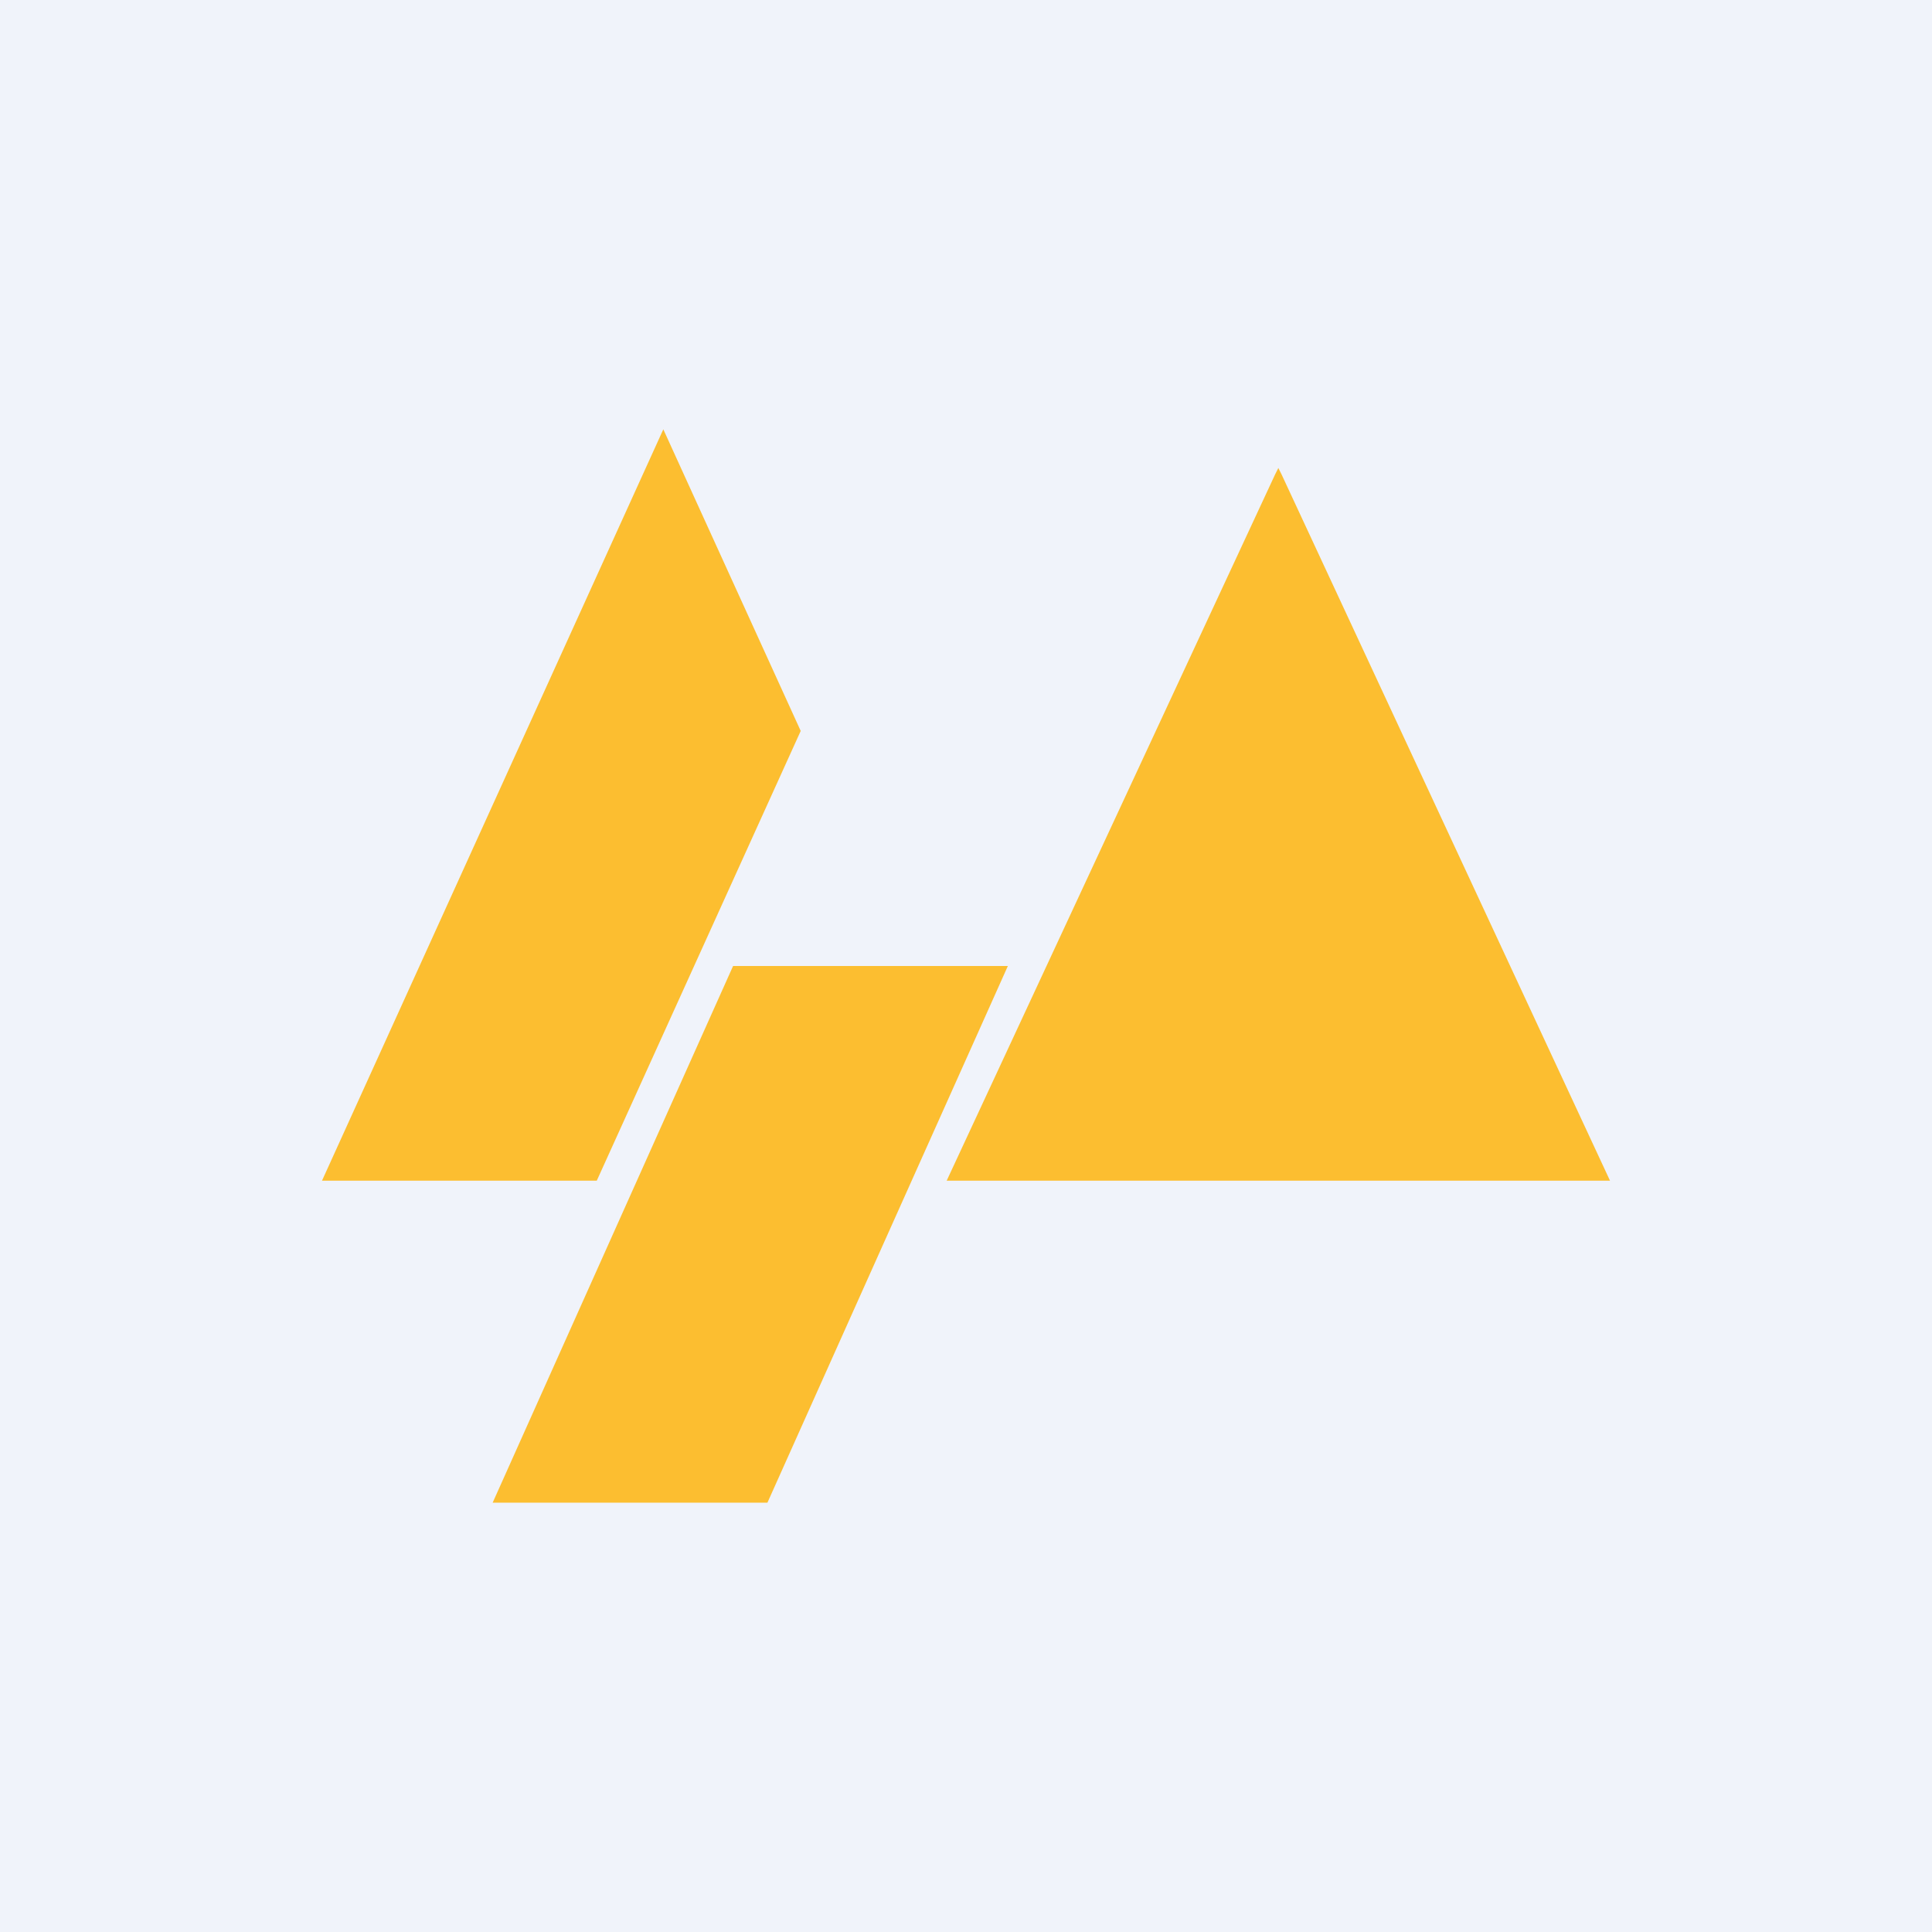
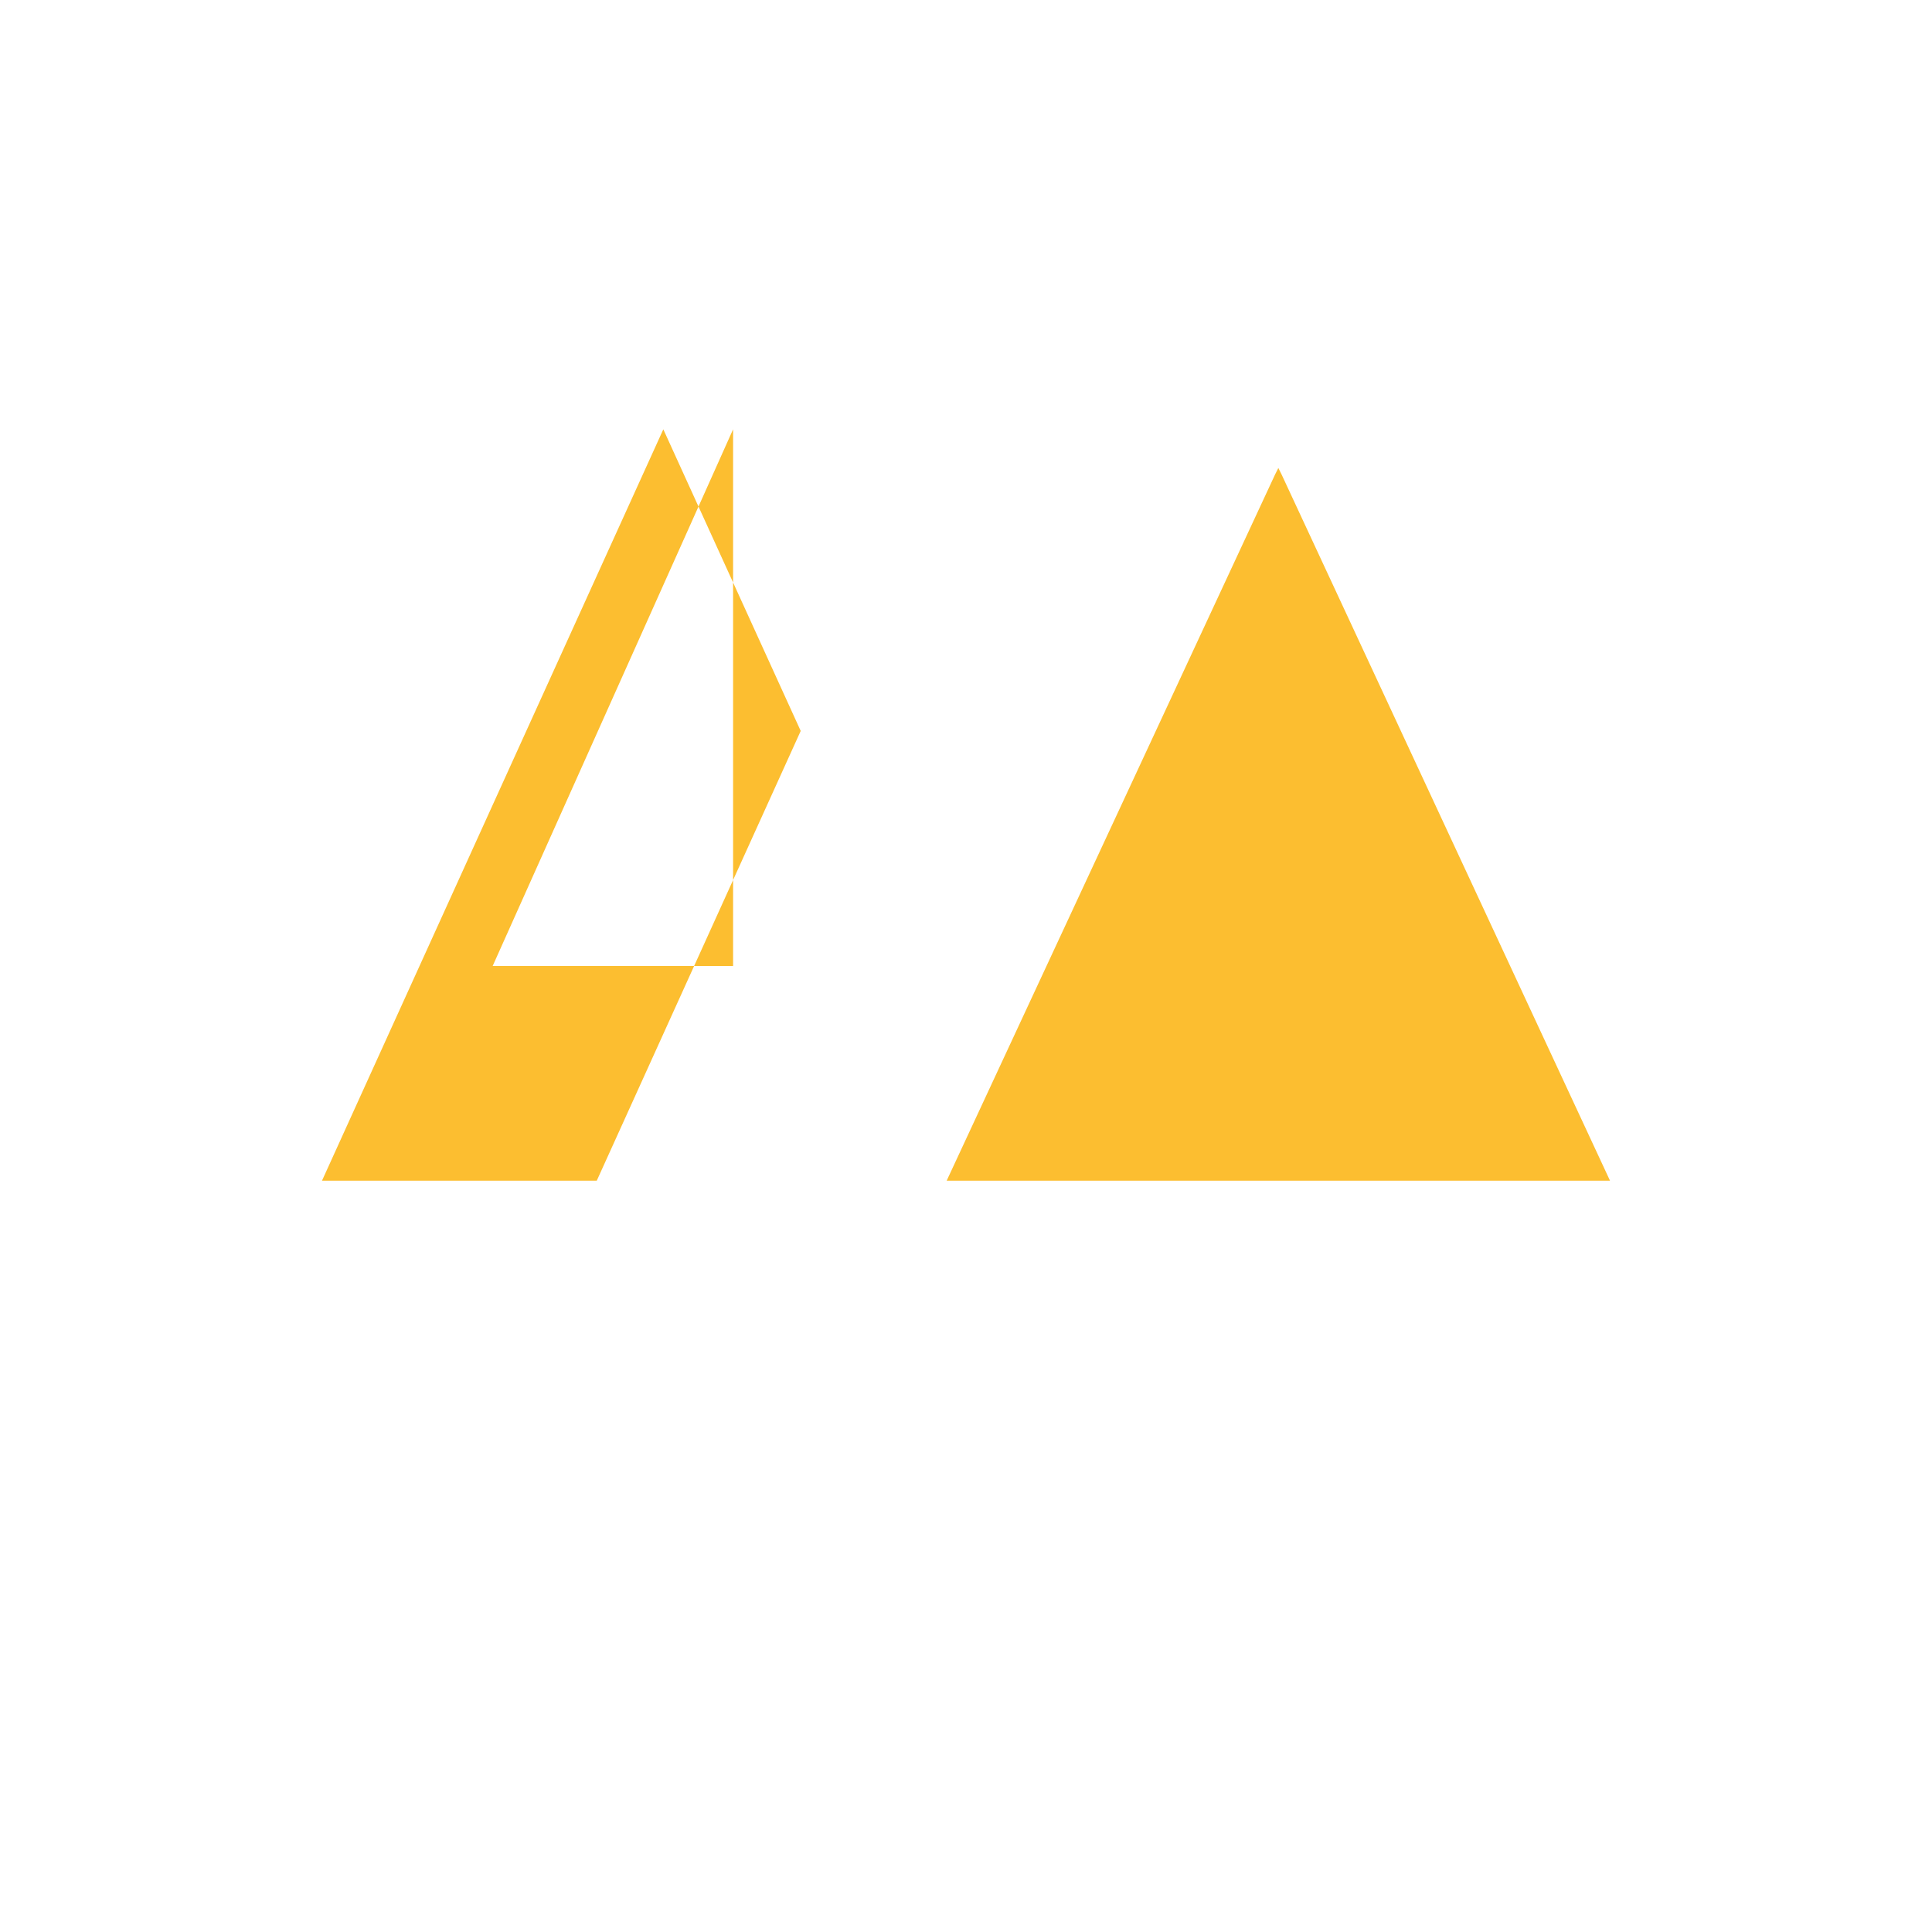
<svg xmlns="http://www.w3.org/2000/svg" width="18" height="18" viewBox="0 0 18 18">
-   <path fill="#F0F3FA" d="M0 0h18v18H0z" />
-   <path d="M6.18 4 3 11h2.56l1.9-4.19L6.18 4ZM15 11l-3.06-6.58-.03-.06-.03.06L8.82 11H15ZM6.83 9h2.56l-2.24 5H4.59l2.24-5Z" fill="#FCBE30" />
+   <path d="M6.18 4 3 11h2.56l1.9-4.19L6.18 4ZM15 11l-3.06-6.58-.03-.06-.03.06L8.82 11H15ZM6.83 9h2.56H4.59l2.24-5Z" fill="#FCBE30" />
</svg>